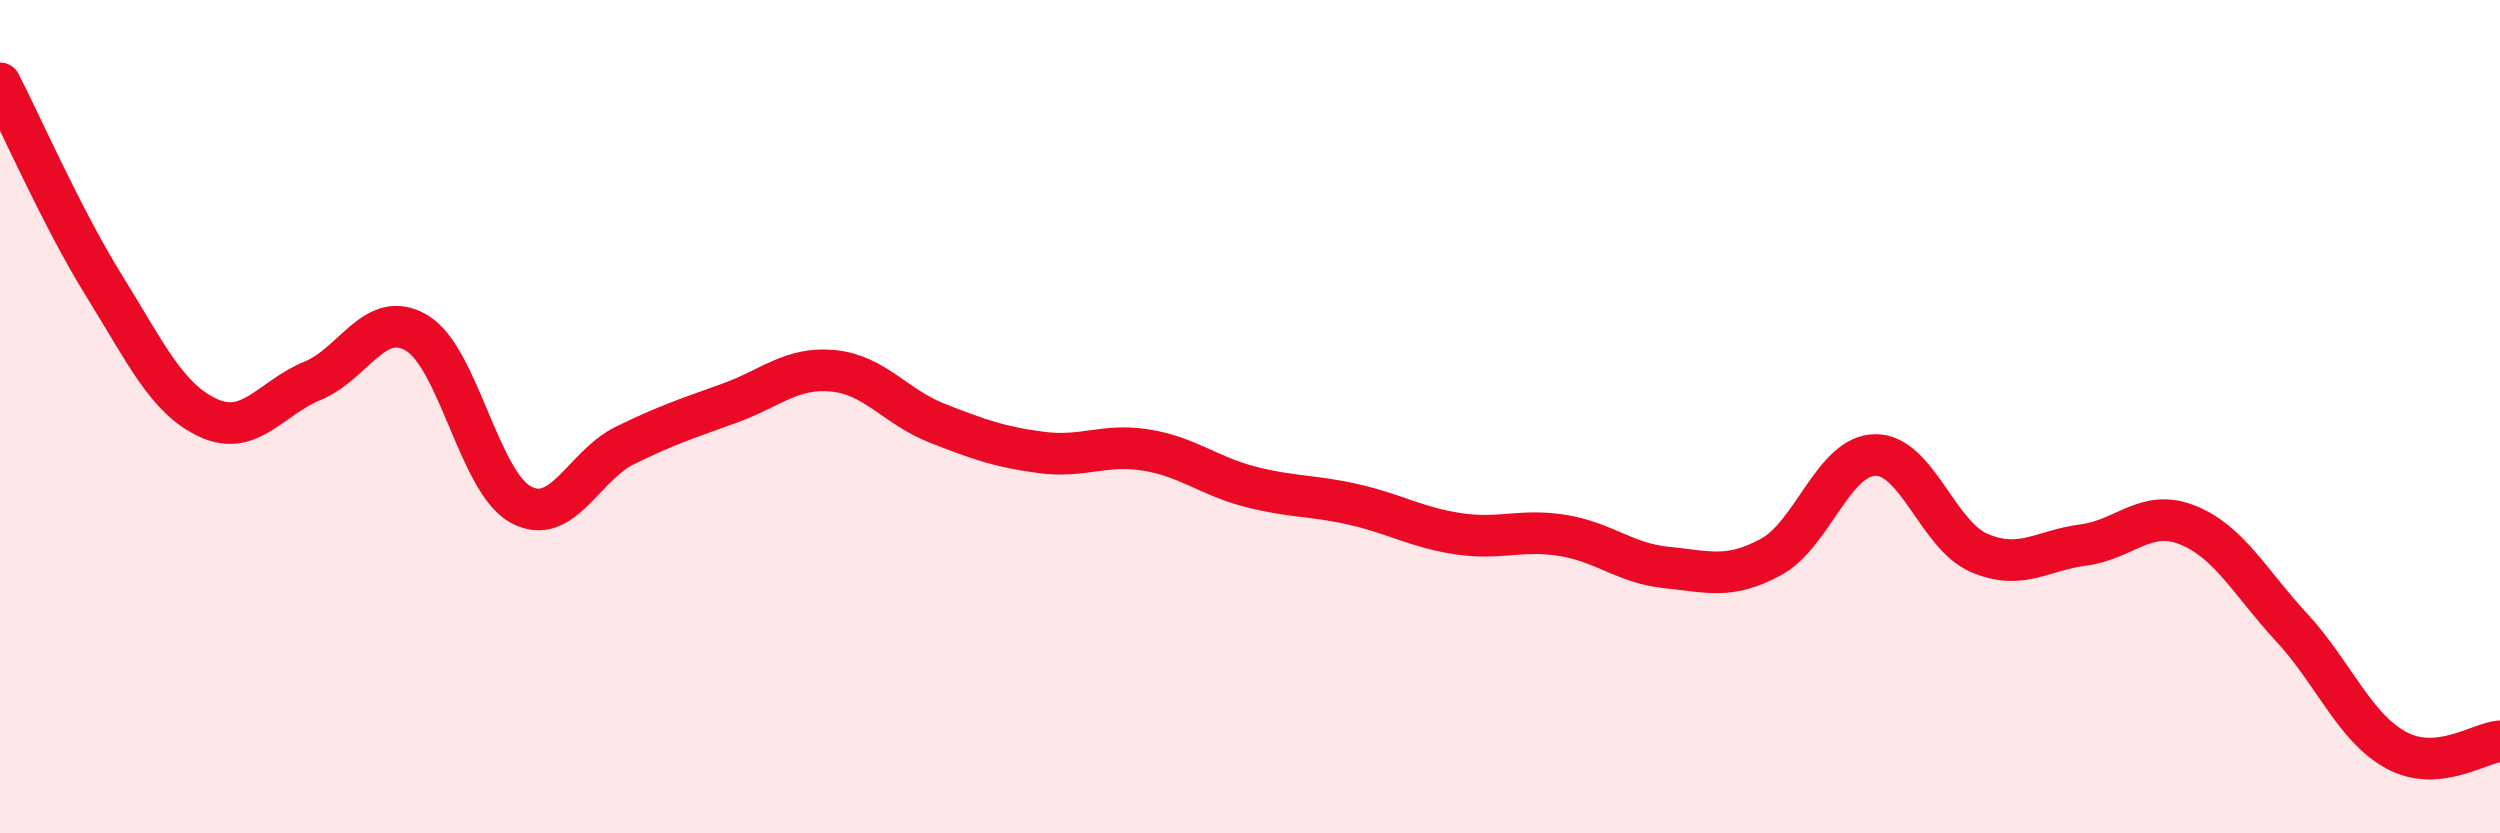
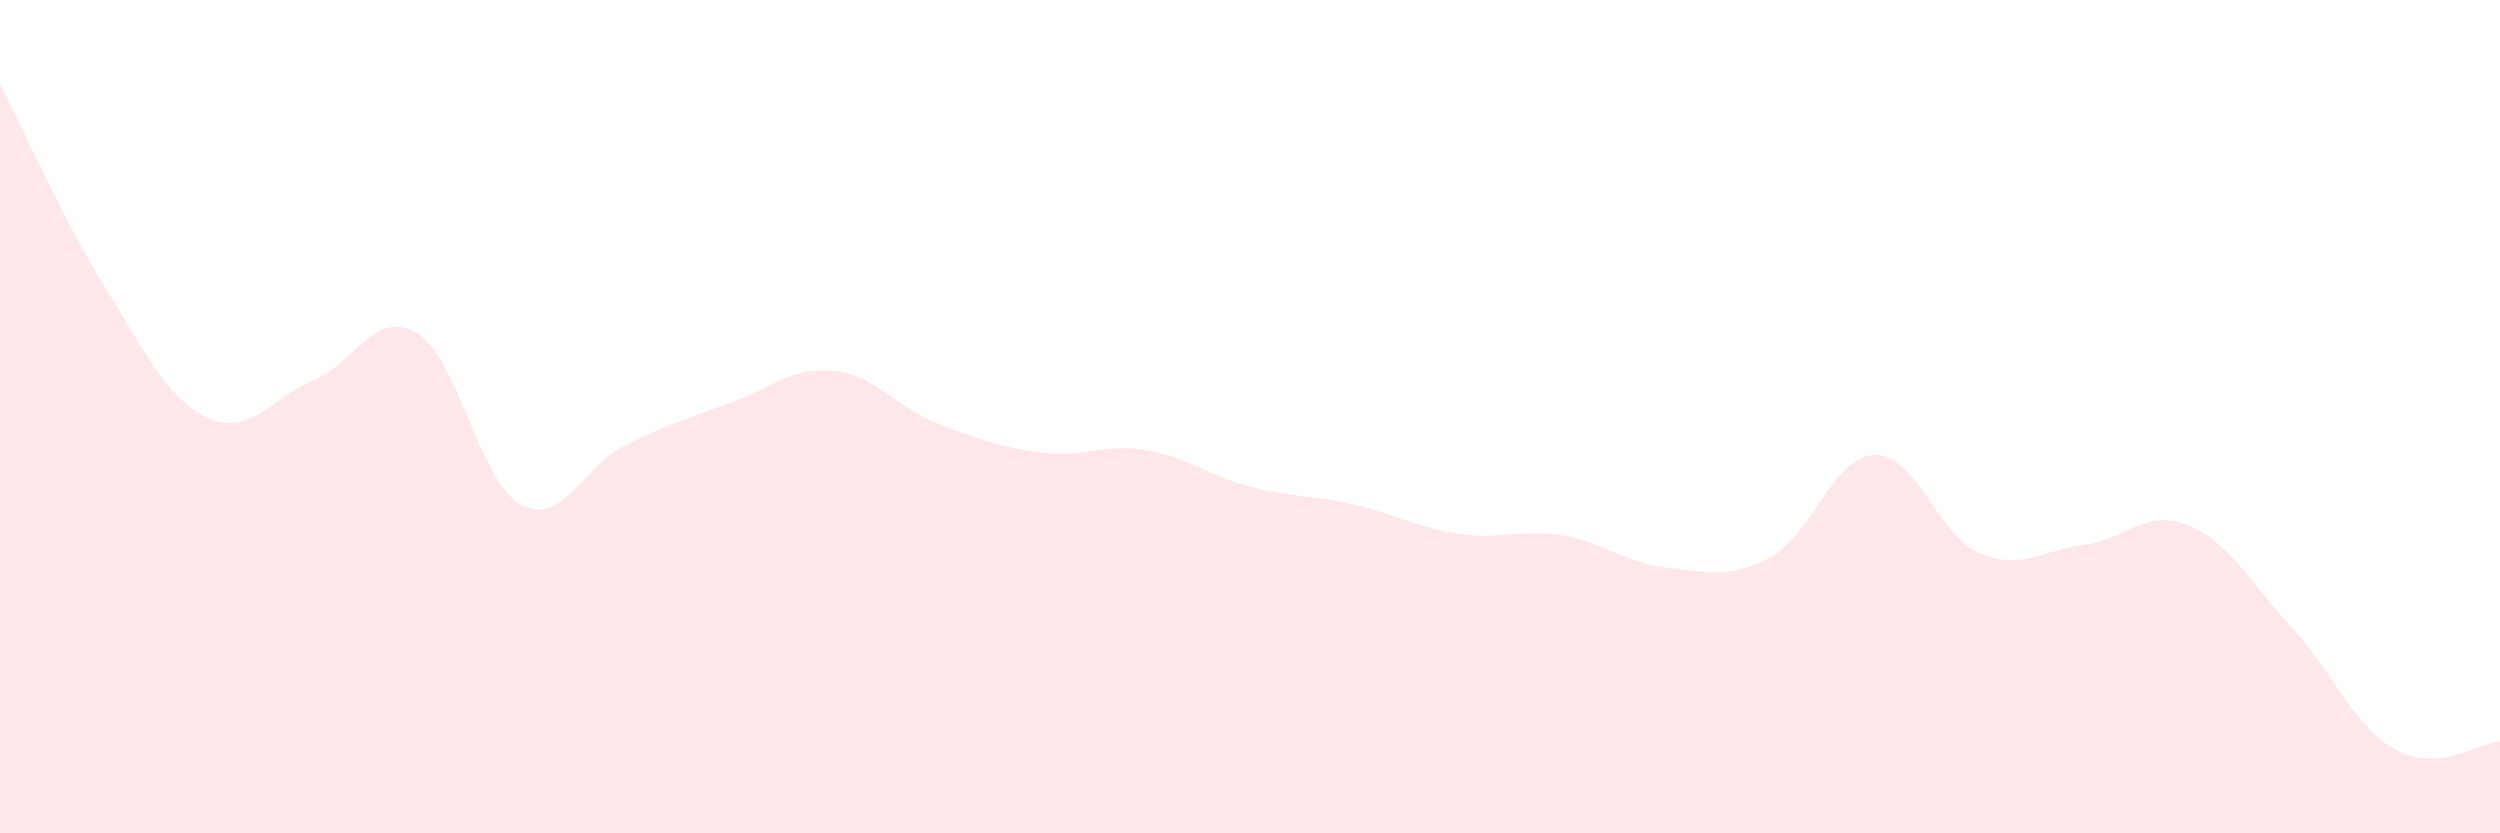
<svg xmlns="http://www.w3.org/2000/svg" width="60" height="20" viewBox="0 0 60 20">
  <path d="M 0,2 C 0.5,2.97 1.5,5.25 2.5,6.86 C 3.5,8.47 4,9.57 5,10.03 C 6,10.49 6.5,9.55 7.5,9.14 C 8.5,8.73 9,7.4 10,7.99 C 11,8.58 11.5,11.57 12.5,12.11 C 13.5,12.65 14,11.18 15,10.69 C 16,10.2 16.5,10.04 17.5,9.68 C 18.5,9.32 19,8.8 20,8.9 C 21,9 21.5,9.77 22.5,10.16 C 23.5,10.55 24,10.73 25,10.86 C 26,10.99 26.5,10.64 27.5,10.8 C 28.5,10.96 29,11.42 30,11.68 C 31,11.94 31.5,11.88 32.5,12.11 C 33.5,12.34 34,12.66 35,12.81 C 36,12.96 36.5,12.69 37.5,12.85 C 38.5,13.01 39,13.52 40,13.62 C 41,13.72 41.5,13.91 42.5,13.37 C 43.5,12.83 44,10.94 45,10.92 C 46,10.9 46.5,12.84 47.5,13.27 C 48.5,13.7 49,13.21 50,13.08 C 51,12.95 51.5,12.2 52.5,12.6 C 53.5,13 54,13.98 55,15.06 C 56,16.14 56.5,17.45 57.5,18 C 58.5,18.55 59.5,17.83 60,17.79L60 20L0 20Z" fill="#EB0A25" opacity="0.1" stroke-linecap="round" stroke-linejoin="round" />
-   <path d="M 0,2 C 0.5,2.97 1.5,5.25 2.5,6.86 C 3.5,8.47 4,9.57 5,10.03 C 6,10.49 6.5,9.55 7.5,9.14 C 8.5,8.73 9,7.4 10,7.99 C 11,8.58 11.5,11.57 12.5,12.11 C 13.5,12.65 14,11.18 15,10.69 C 16,10.2 16.5,10.04 17.5,9.68 C 18.5,9.32 19,8.8 20,8.9 C 21,9 21.5,9.77 22.5,10.16 C 23.5,10.55 24,10.73 25,10.86 C 26,10.99 26.5,10.64 27.5,10.8 C 28.5,10.96 29,11.42 30,11.68 C 31,11.94 31.5,11.88 32.5,12.11 C 33.5,12.34 34,12.66 35,12.81 C 36,12.96 36.5,12.69 37.5,12.85 C 38.5,13.01 39,13.52 40,13.62 C 41,13.72 41.5,13.91 42.5,13.37 C 43.5,12.83 44,10.94 45,10.92 C 46,10.9 46.5,12.84 47.5,13.27 C 48.5,13.7 49,13.21 50,13.08 C 51,12.95 51.5,12.2 52.5,12.6 C 53.5,13 54,13.98 55,15.06 C 56,16.14 56.5,17.45 57.5,18 C 58.5,18.55 59.5,17.83 60,17.79" stroke="#EB0A25" stroke-width="1" fill="none" stroke-linecap="round" stroke-linejoin="round" />
</svg>